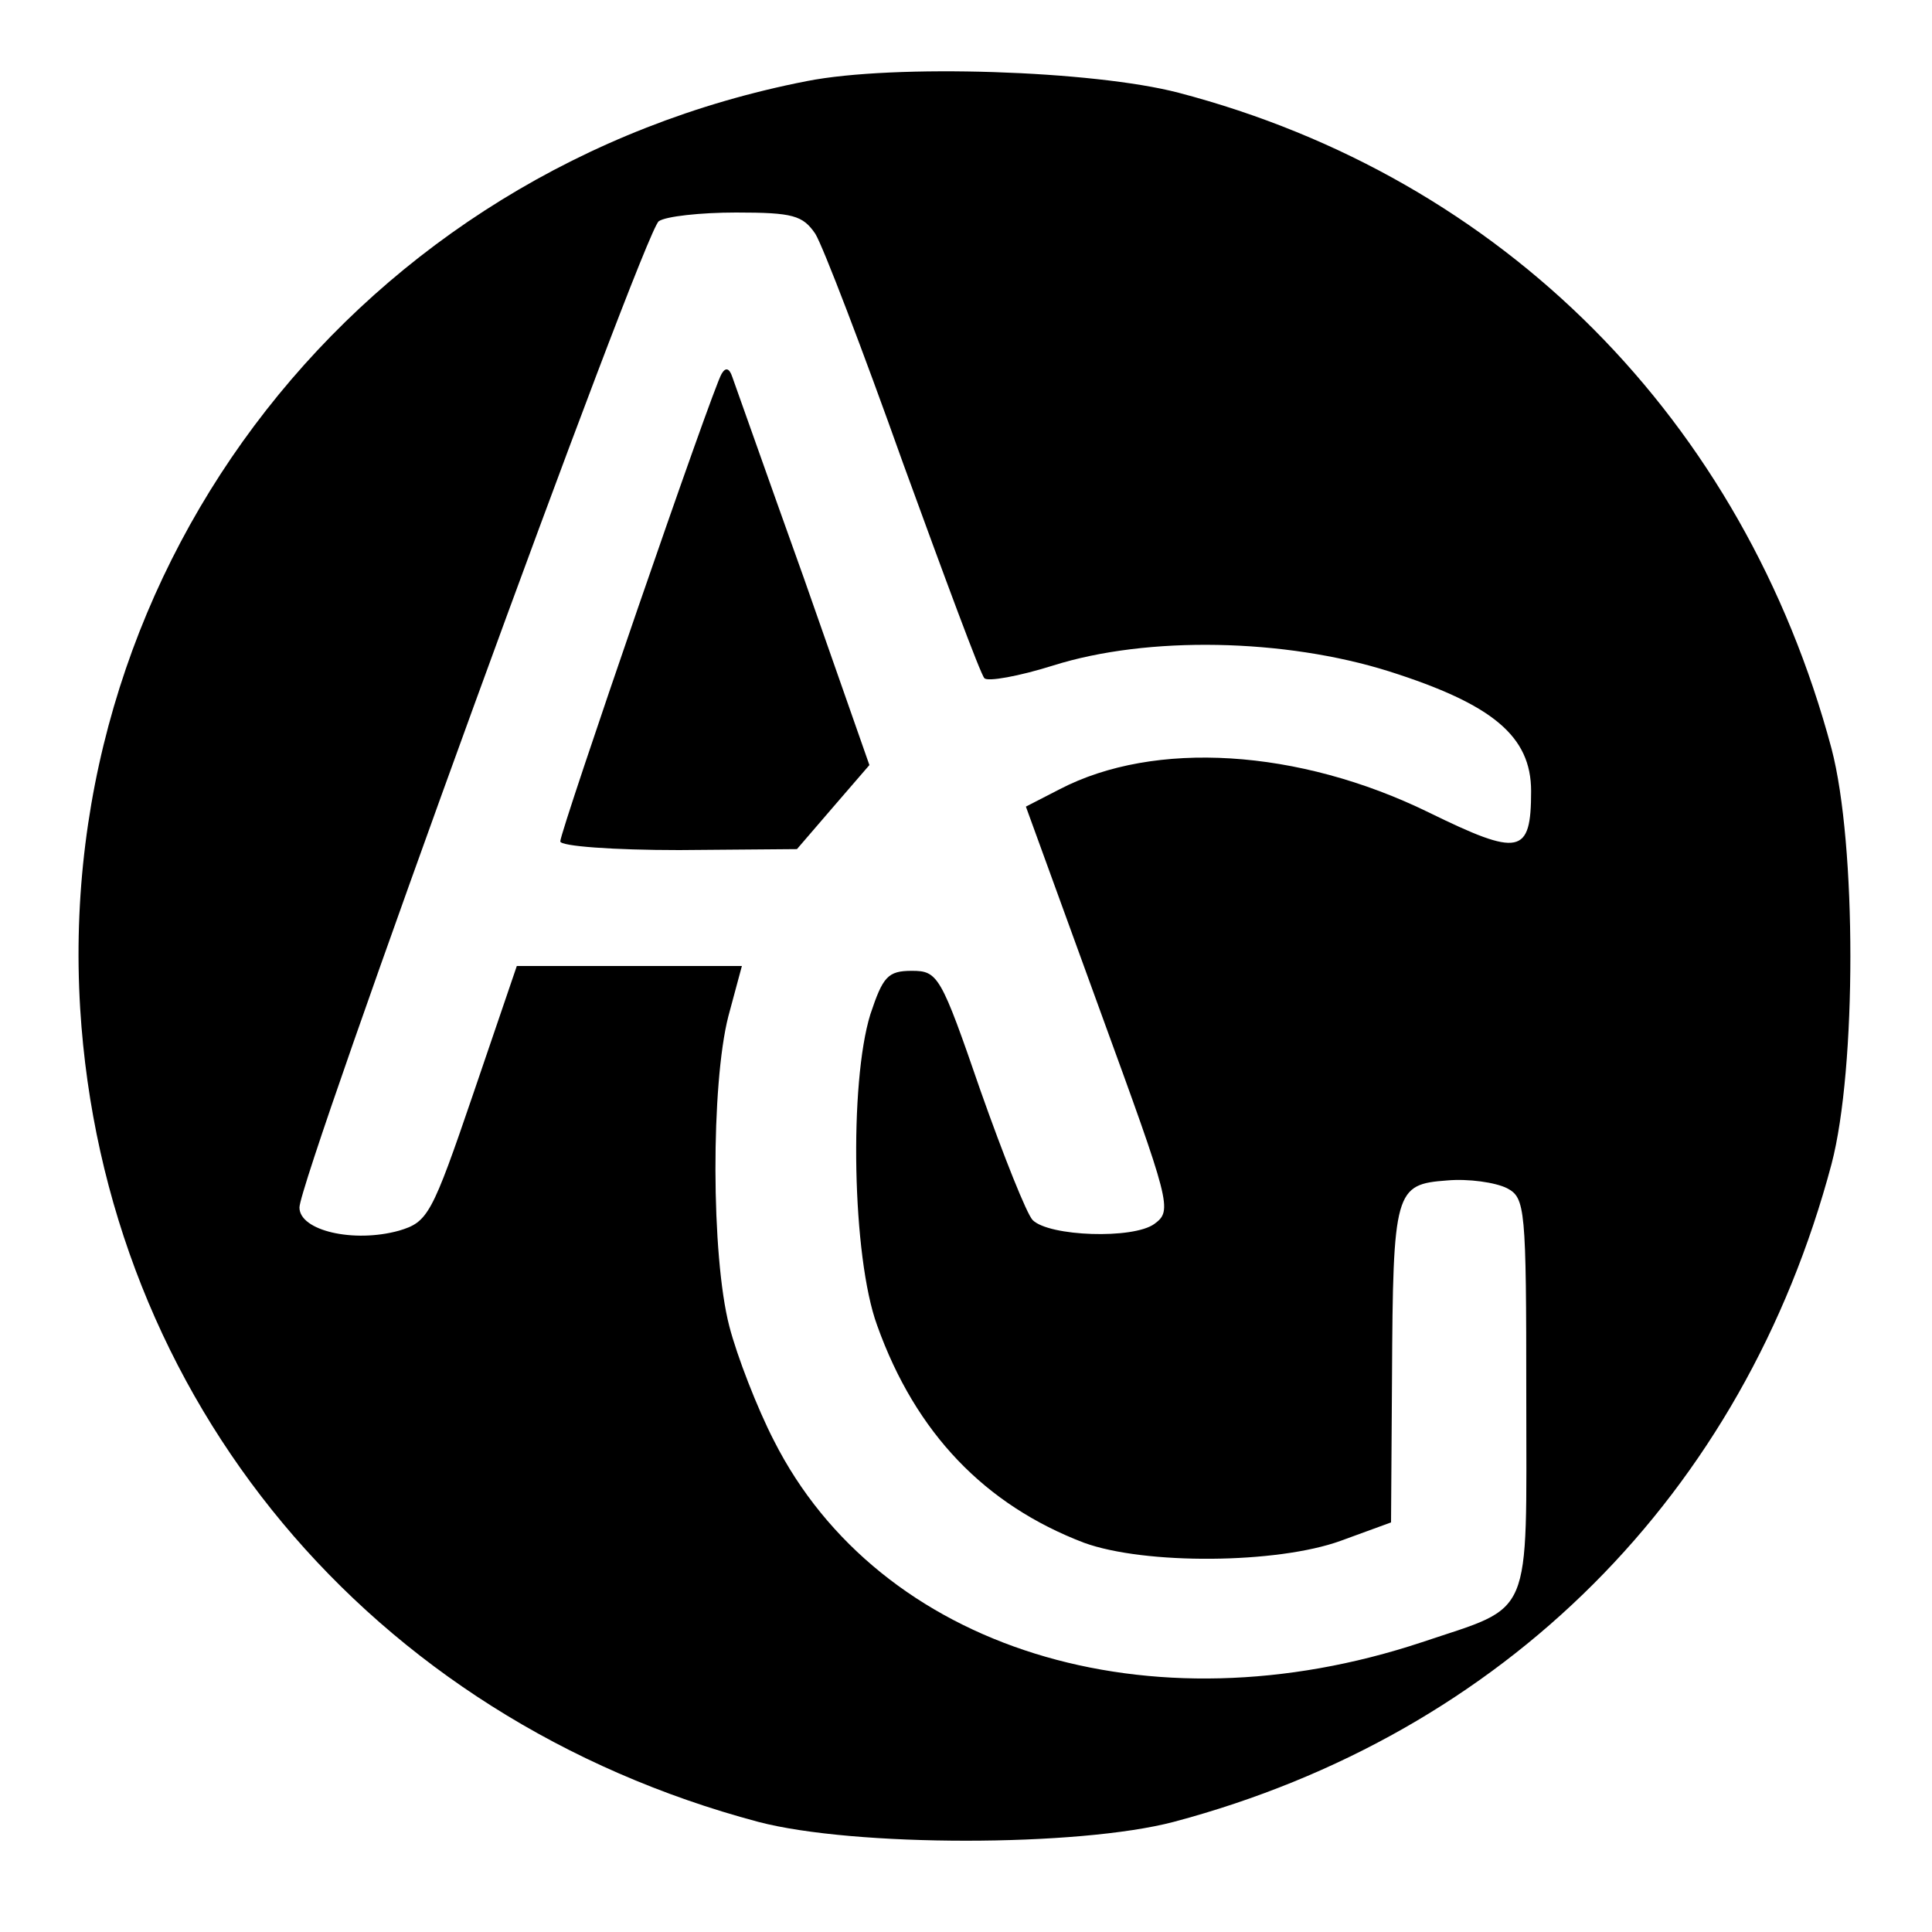
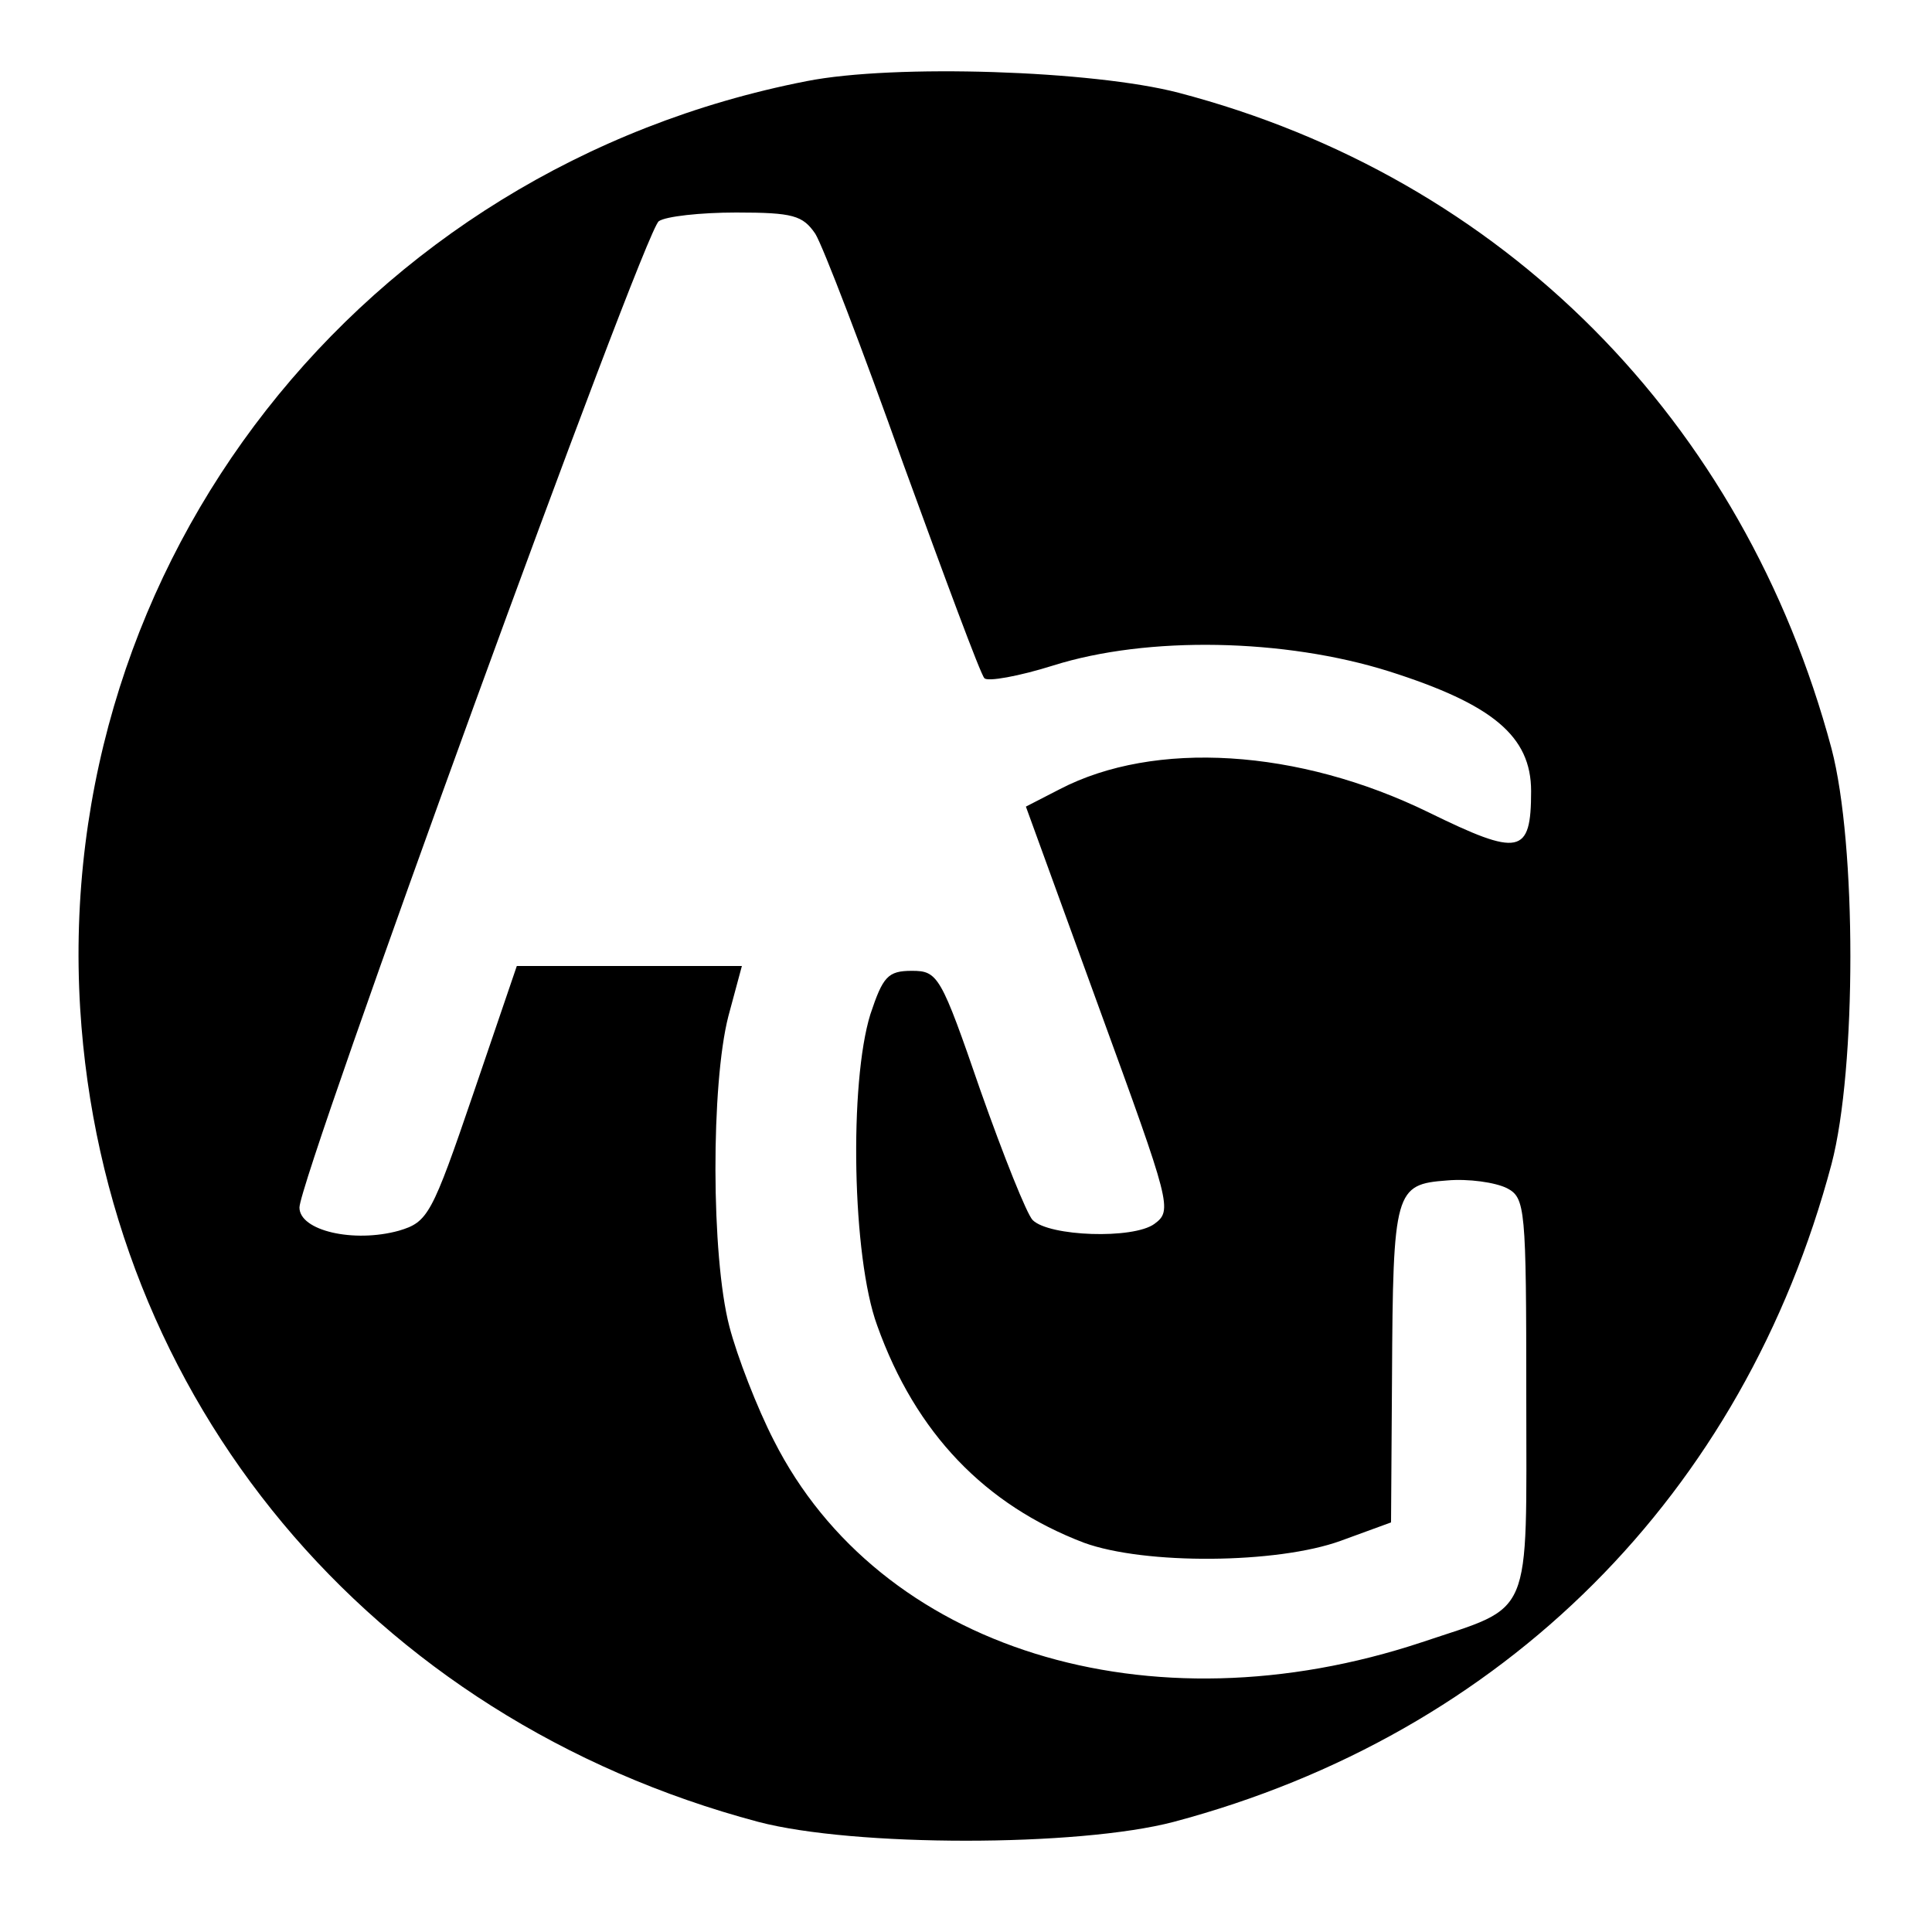
<svg xmlns="http://www.w3.org/2000/svg" version="1.0" width="200pt" height="200pt" viewBox="0 0 200 200" preserveAspectRatio="xMidYMid meet">
  <g transform="translate(0,200) scale(0.1,-0.1)" fill="#000000" stroke="none">
    <path d="M835 1916 c-461 -90 -780 -498 -752 -960 25 -405 300 -735 702 -842 99 -26 331 -26 430 0 342 91 590 339 681 681 26 99 26 331 0 430 -91 340 -340 591 -676 679 -88 23 -294 30 -385 12z m9 -158 c8 -13 49 -120 91 -238 43 -118 80 -218 84 -222 3 -4 36 2 71 13 98 31 240 28 348 -6 107 -34 147 -67 147 -124 0 -66 -12 -68 -106 -22 -135 66 -284 75 -382 24 l-35 -18 76 -209 c74 -203 76 -209 57 -223 -22 -16 -109 -13 -126 4 -6 6 -30 66 -54 134 -41 119 -44 124 -71 124 -25 0 -30 -6 -43 -45 -22 -71 -19 -251 7 -322 40 -112 112 -186 214 -225 63 -23 200 -22 266 2 l52 19 1 150 c1 194 3 200 57 204 22 2 50 -2 62 -8 19 -10 20 -20 20 -215 0 -235 8 -216 -108 -255 -283 -94 -562 -7 -671 209 -17 33 -38 87 -46 118 -19 73 -19 251 -1 321 l14 52 -116 0 -117 0 -45 -132 c-43 -126 -47 -133 -77 -142 -47 -13 -103 0 -103 24 0 31 357 1012 372 1021 7 5 43 9 80 9 59 0 69 -3 82 -22z" />
-     <path d="M747 1613 c-9 -14 -167 -473 -167 -484 0 -5 55 -9 123 -9 l122 1 37 43 38 44 -68 194 c-38 106 -71 200 -74 208 -3 9 -7 10 -11 3z" />
  </g>
</svg>